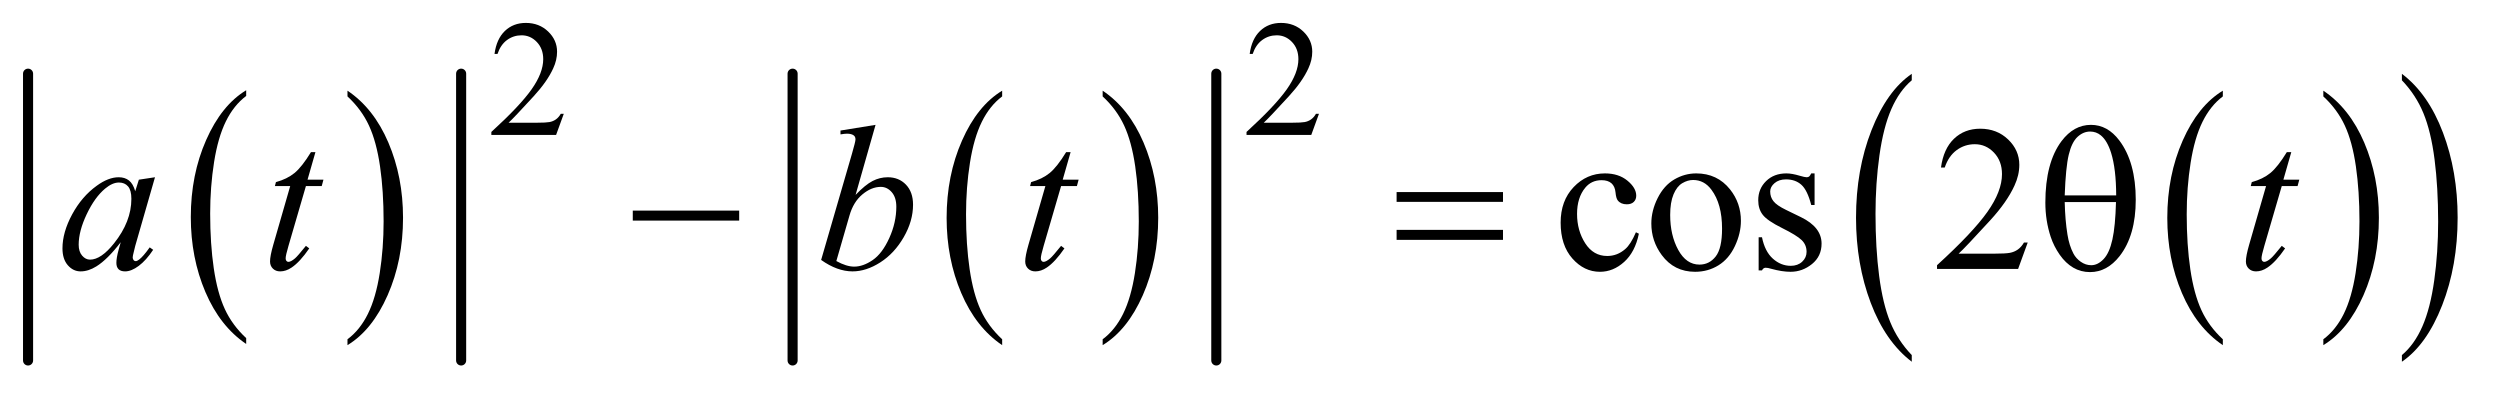
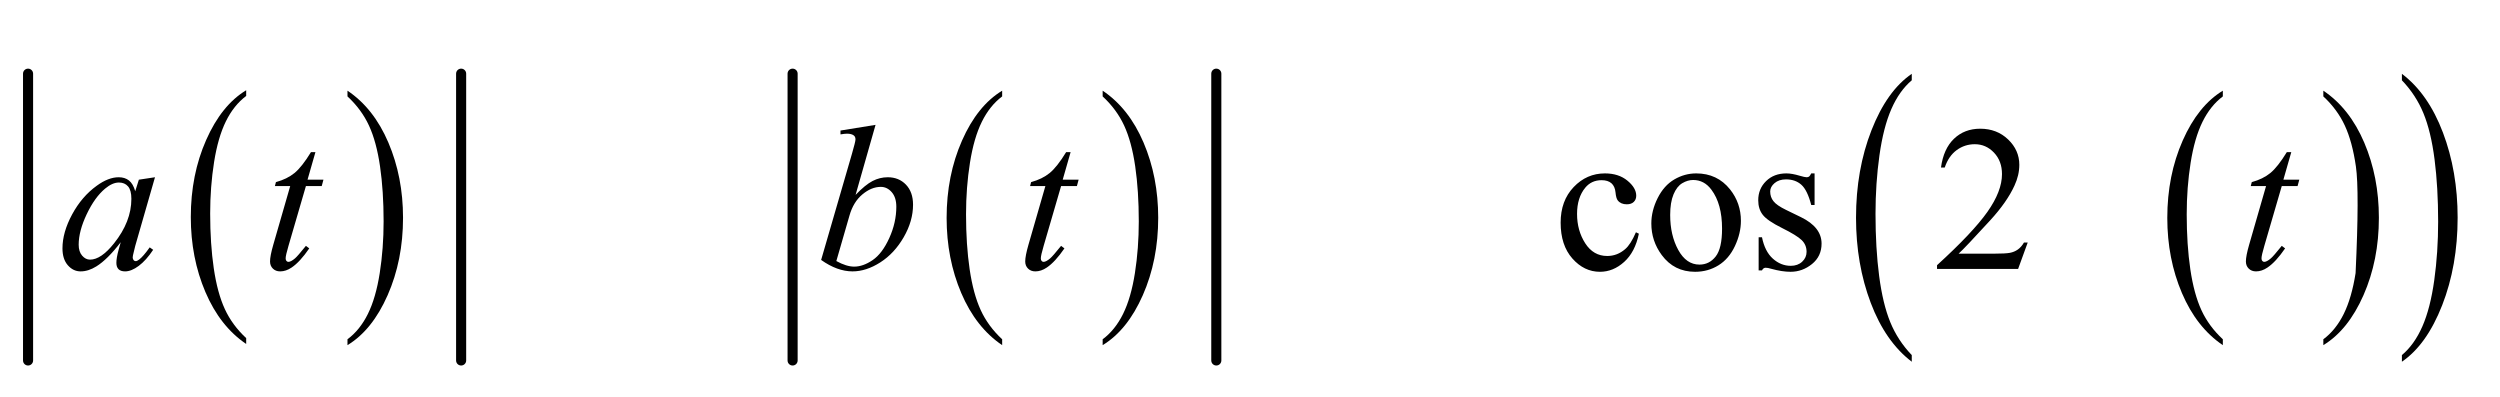
<svg xmlns="http://www.w3.org/2000/svg" stroke-dasharray="none" shape-rendering="auto" font-family="'Dialog'" text-rendering="auto" width="170" fill-opacity="1" color-interpolation="auto" color-rendering="auto" preserveAspectRatio="xMidYMid meet" font-size="12px" viewBox="0 0 170 27" fill="black" stroke="black" image-rendering="auto" stroke-miterlimit="10" stroke-linecap="square" stroke-linejoin="miter" font-style="normal" stroke-width="1" height="27" stroke-dashoffset="0" font-weight="normal" stroke-opacity="1">
  <defs id="genericDefs" />
  <g>
    <defs id="defs1">
      <clipPath clipPathUnits="userSpaceOnUse" id="clipPath1">
        <path d="M0.997 2.325 L108.411 2.325 L108.411 19.158 L0.997 19.158 L0.997 2.325 Z" />
      </clipPath>
      <clipPath clipPathUnits="userSpaceOnUse" id="clipPath2">
        <path d="M31.949 74.511 L31.949 614.051 L3474.708 614.051 L3474.708 74.511 Z" />
      </clipPath>
    </defs>
    <g transform="scale(1.576,1.576) translate(-0.997,-2.325) matrix(0.031,0,0,0.031,0,0)">
      <path d="M374.812 545.594 L374.812 553.734 Q338.375 529.109 318.055 481.461 Q297.734 433.812 297.734 377.172 Q297.734 318.25 319.102 269.844 Q340.469 221.438 374.812 200.594 L374.812 208.547 Q357.641 221.438 346.609 243.789 Q335.578 266.141 330.133 300.531 Q324.688 334.922 324.688 372.234 Q324.688 414.484 329.711 448.586 Q334.734 482.688 345.07 505.141 Q355.406 527.594 374.812 545.594 Z" stroke="none" clip-path="url(#clipPath2)" />
    </g>
    <g transform="matrix(0.049,0,0,0.049,-1.571,-3.663)">
      <path d="M514.281 208.547 L514.281 200.594 Q550.734 225.031 571.055 272.68 Q591.375 320.328 591.375 376.984 Q591.375 435.891 570.008 484.398 Q548.641 532.906 514.281 553.734 L514.281 545.594 Q531.594 532.703 542.633 510.352 Q553.672 488 559.047 453.711 Q564.422 419.422 564.422 381.906 Q564.422 339.844 559.461 305.648 Q554.5 271.453 544.102 249 Q533.703 226.547 514.281 208.547 Z" stroke="none" clip-path="url(#clipPath2)" />
    </g>
    <g stroke-width="14" transform="matrix(0.049,0,0,0.049,-1.571,-3.663)" stroke-linejoin="round" stroke-linecap="round">
      <line y2="575" fill="none" x1="71" clip-path="url(#clipPath2)" x2="71" y1="177" />
    </g>
    <g stroke-width="14" transform="matrix(0.049,0,0,0.049,-1.571,-3.663)" stroke-linejoin="round" stroke-linecap="round">
      <line y2="575" fill="none" x1="672" clip-path="url(#clipPath2)" x2="672" y1="177" />
    </g>
    <g transform="matrix(0.049,0,0,0.049,-1.571,-3.663)">
      <path d="M1422.812 545.594 L1422.812 553.734 Q1386.375 529.109 1366.055 481.461 Q1345.734 433.812 1345.734 377.172 Q1345.734 318.25 1367.102 269.844 Q1388.469 221.438 1422.812 200.594 L1422.812 208.547 Q1405.641 221.438 1394.609 243.789 Q1383.578 266.141 1378.133 300.531 Q1372.688 334.922 1372.688 372.234 Q1372.688 414.484 1377.711 448.586 Q1382.734 482.688 1393.07 505.141 Q1403.406 527.594 1422.812 545.594 Z" stroke="none" clip-path="url(#clipPath2)" />
    </g>
    <g transform="matrix(0.049,0,0,0.049,-1.571,-3.663)">
      <path d="M1562.281 208.547 L1562.281 200.594 Q1598.734 225.031 1619.055 272.68 Q1639.375 320.328 1639.375 376.984 Q1639.375 435.891 1618.008 484.398 Q1596.641 532.906 1562.281 553.734 L1562.281 545.594 Q1579.594 532.703 1590.633 510.352 Q1601.672 488 1607.047 453.711 Q1612.422 419.422 1612.422 381.906 Q1612.422 339.844 1607.461 305.648 Q1602.5 271.453 1592.102 249 Q1581.703 226.547 1562.281 208.547 Z" stroke="none" clip-path="url(#clipPath2)" />
    </g>
    <g stroke-width="14" transform="matrix(0.049,0,0,0.049,-1.571,-3.663)" stroke-linejoin="round" stroke-linecap="round">
      <line y2="575" fill="none" x1="1132" clip-path="url(#clipPath2)" x2="1132" y1="177" />
    </g>
    <g stroke-width="14" transform="matrix(0.049,0,0,0.049,-1.571,-3.663)" stroke-linejoin="round" stroke-linecap="round">
      <line y2="575" fill="none" x1="1720" clip-path="url(#clipPath2)" x2="1720" y1="177" />
    </g>
    <g transform="matrix(0.049,0,0,0.049,-1.571,-3.663)">
      <path d="M3116.812 545.594 L3116.812 553.734 Q3080.375 529.109 3060.055 481.461 Q3039.734 433.812 3039.734 377.172 Q3039.734 318.25 3061.102 269.844 Q3082.469 221.438 3116.812 200.594 L3116.812 208.547 Q3099.641 221.438 3088.609 243.789 Q3077.578 266.141 3072.133 300.531 Q3066.688 334.922 3066.688 372.234 Q3066.688 414.484 3071.711 448.586 Q3076.734 482.688 3087.07 505.141 Q3097.406 527.594 3116.812 545.594 Z" stroke="none" clip-path="url(#clipPath2)" />
    </g>
    <g transform="matrix(0.049,0,0,0.049,-1.571,-3.663)">
-       <path d="M3256.281 208.547 L3256.281 200.594 Q3292.734 225.031 3313.055 272.68 Q3333.375 320.328 3333.375 376.984 Q3333.375 435.891 3312.008 484.398 Q3290.641 532.906 3256.281 553.734 L3256.281 545.594 Q3273.594 532.703 3284.633 510.352 Q3295.672 488 3301.047 453.711 Q3306.422 419.422 3306.422 381.906 Q3306.422 339.844 3301.461 305.648 Q3296.5 271.453 3286.102 249 Q3275.703 226.547 3256.281 208.547 Z" stroke="none" clip-path="url(#clipPath2)" />
+       <path d="M3256.281 208.547 L3256.281 200.594 Q3292.734 225.031 3313.055 272.68 Q3333.375 320.328 3333.375 376.984 Q3333.375 435.891 3312.008 484.398 Q3290.641 532.906 3256.281 553.734 L3256.281 545.594 Q3273.594 532.703 3284.633 510.352 Q3295.672 488 3301.047 453.711 Q3306.422 339.844 3301.461 305.648 Q3296.5 271.453 3286.102 249 Q3275.703 226.547 3256.281 208.547 Z" stroke="none" clip-path="url(#clipPath2)" />
    </g>
    <g transform="matrix(0.049,0,0,0.049,-1.571,-3.663)">
      <path d="M2685.125 567.531 L2685.125 576.75 Q2648.547 548.875 2628.156 494.969 Q2607.766 441.062 2607.766 376.969 Q2607.766 310.297 2629.211 255.531 Q2650.656 200.766 2685.125 177.188 L2685.125 186.188 Q2667.891 200.766 2656.82 226.062 Q2645.75 251.359 2640.281 290.266 Q2634.812 329.172 2634.812 371.391 Q2634.812 419.188 2639.859 457.773 Q2644.906 496.359 2655.273 521.766 Q2665.641 547.172 2685.125 567.531 Z" stroke="none" clip-path="url(#clipPath2)" />
    </g>
    <g transform="matrix(0.049,0,0,0.049,-1.571,-3.663)">
      <path d="M3365.312 186.188 L3365.312 177.188 Q3401.875 204.844 3422.266 258.75 Q3442.656 312.656 3442.656 376.75 Q3442.656 443.422 3421.219 498.297 Q3399.781 553.172 3365.312 576.75 L3365.312 567.531 Q3382.688 552.953 3393.758 527.656 Q3404.828 502.359 3410.219 463.562 Q3415.609 424.766 3415.609 382.328 Q3415.609 334.734 3410.641 296.047 Q3405.672 257.359 3395.227 231.953 Q3384.781 206.547 3365.312 186.188 Z" stroke="none" clip-path="url(#clipPath2)" />
    </g>
    <g transform="matrix(0.049,0,0,0.049,-1.571,-3.663)">
-       <path d="M814.453 232.688 L803.781 262 L713.938 262 L713.938 257.844 Q753.578 221.688 769.75 198.773 Q785.922 175.859 785.922 156.875 Q785.922 142.391 777.055 133.07 Q768.188 123.75 755.828 123.75 Q744.594 123.75 735.672 130.32 Q726.75 136.891 722.484 149.578 L718.328 149.578 Q721.125 128.812 732.75 117.688 Q744.375 106.562 761.781 106.562 Q780.312 106.562 792.727 118.469 Q805.141 130.375 805.141 146.547 Q805.141 158.125 799.75 169.688 Q791.438 187.875 772.797 208.203 Q744.828 238.75 737.859 245.047 L777.625 245.047 Q789.75 245.047 794.633 244.148 Q799.516 243.25 803.445 240.492 Q807.375 237.734 810.297 232.688 L814.453 232.688 ZM1862.453 232.688 L1851.781 262 L1761.938 262 L1761.938 257.844 Q1801.578 221.688 1817.75 198.773 Q1833.922 175.859 1833.922 156.875 Q1833.922 142.391 1825.055 133.07 Q1816.188 123.75 1803.828 123.75 Q1792.594 123.75 1783.672 130.32 Q1774.75 136.891 1770.484 149.578 L1766.328 149.578 Q1769.125 128.812 1780.75 117.688 Q1792.375 106.562 1809.781 106.562 Q1828.312 106.562 1840.727 118.469 Q1853.141 130.375 1853.141 146.547 Q1853.141 158.125 1847.75 169.688 Q1839.438 187.875 1820.797 208.203 Q1792.828 238.75 1785.859 245.047 L1825.625 245.047 Q1837.75 245.047 1842.633 244.148 Q1847.516 243.25 1851.445 240.492 Q1855.375 237.734 1858.297 232.688 L1862.453 232.688 Z" stroke="none" clip-path="url(#clipPath2)" />
-     </g>
+       </g>
    <g transform="matrix(0.049,0,0,0.049,-1.571,-3.663)">
      <path d="M2306.406 399.062 Q2301.203 424.516 2286.016 438.227 Q2270.828 451.938 2252.406 451.938 Q2230.469 451.938 2214.156 433.516 Q2197.844 415.094 2197.844 383.734 Q2197.844 353.359 2215.914 334.375 Q2233.984 315.391 2259.297 315.391 Q2278.281 315.391 2290.516 325.445 Q2302.75 335.5 2302.75 346.328 Q2302.75 351.672 2299.305 354.977 Q2295.859 358.281 2289.672 358.281 Q2281.375 358.281 2277.156 352.938 Q2274.766 349.984 2273.992 341.688 Q2273.219 333.391 2268.297 329.031 Q2263.375 324.812 2254.656 324.812 Q2240.594 324.812 2232.016 335.219 Q2220.625 349 2220.625 371.641 Q2220.625 394.703 2231.945 412.352 Q2243.266 430 2262.531 430 Q2276.312 430 2287.281 420.578 Q2295.016 414.109 2302.328 397.094 L2306.406 399.062 ZM2386 315.391 Q2415.25 315.391 2432.969 337.609 Q2448.016 356.594 2448.016 381.203 Q2448.016 398.5 2439.719 416.219 Q2431.422 433.938 2416.867 442.938 Q2402.312 451.938 2384.453 451.938 Q2355.344 451.938 2338.188 428.734 Q2323.703 409.188 2323.703 384.859 Q2323.703 367.141 2332.492 349.633 Q2341.281 332.125 2355.625 323.758 Q2369.969 315.391 2386 315.391 ZM2381.641 324.531 Q2374.188 324.531 2366.664 328.961 Q2359.141 333.391 2354.5 344.5 Q2349.859 355.609 2349.859 373.047 Q2349.859 401.172 2361.039 421.562 Q2372.219 441.953 2390.5 441.953 Q2404.141 441.953 2413 430.703 Q2421.859 419.453 2421.859 392.031 Q2421.859 357.719 2407.094 338.031 Q2397.109 324.531 2381.641 324.531 ZM2550.25 315.391 L2550.25 359.266 L2545.609 359.266 Q2540.266 338.594 2531.898 331.141 Q2523.531 323.688 2510.594 323.688 Q2500.75 323.688 2494.703 328.891 Q2488.656 334.094 2488.656 340.422 Q2488.656 348.297 2493.156 353.922 Q2497.516 359.688 2510.875 366.156 L2531.406 376.141 Q2559.953 390.062 2559.953 412.844 Q2559.953 430.422 2546.664 441.18 Q2533.375 451.938 2516.922 451.938 Q2505.109 451.938 2489.922 447.719 Q2485.281 446.312 2482.328 446.312 Q2479.094 446.312 2477.266 449.969 L2472.625 449.969 L2472.625 403.984 L2477.266 403.984 Q2481.203 423.672 2492.312 433.656 Q2503.422 443.641 2517.203 443.641 Q2526.906 443.641 2533.023 437.945 Q2539.141 432.25 2539.141 424.234 Q2539.141 414.531 2532.32 407.922 Q2525.5 401.312 2505.109 391.188 Q2484.719 381.062 2478.391 372.906 Q2472.062 364.891 2472.062 352.656 Q2472.062 336.766 2482.961 326.078 Q2493.859 315.391 2511.156 315.391 Q2518.75 315.391 2529.578 318.625 Q2536.75 320.734 2539.141 320.734 Q2541.391 320.734 2542.656 319.75 Q2543.922 318.766 2545.609 315.391 L2550.25 315.391 ZM2846.047 411.297 L2832.688 448 L2720.188 448 L2720.188 442.797 Q2769.828 397.516 2790.078 368.828 Q2810.328 340.141 2810.328 316.375 Q2810.328 298.234 2799.219 286.562 Q2788.109 274.891 2772.641 274.891 Q2758.578 274.891 2747.398 283.117 Q2736.219 291.344 2730.875 307.234 L2725.672 307.234 Q2729.188 281.219 2743.742 267.297 Q2758.297 253.375 2780.094 253.375 Q2803.297 253.375 2818.836 268.281 Q2834.375 283.188 2834.375 303.438 Q2834.375 317.922 2827.625 332.406 Q2817.219 355.188 2793.875 380.641 Q2758.859 418.891 2750.141 426.766 L2799.922 426.766 Q2815.109 426.766 2821.227 425.641 Q2827.344 424.516 2832.266 421.07 Q2837.188 417.625 2840.844 411.297 L2846.047 411.297 Z" stroke="none" clip-path="url(#clipPath2)" />
    </g>
    <g transform="matrix(0.049,0,0,0.049,-1.571,-3.663)">
      <path d="M247.141 320.734 L219.719 416.078 L216.625 428.875 Q216.203 430.703 216.203 431.969 Q216.203 434.219 217.609 435.906 Q218.734 437.172 220.422 437.172 Q222.25 437.172 225.203 434.922 Q230.688 430.844 239.828 418.047 L244.609 421.422 Q234.906 436.047 224.641 443.711 Q214.375 451.375 205.656 451.375 Q199.609 451.375 196.586 448.352 Q193.562 445.328 193.562 439.562 Q193.562 432.672 196.656 421.422 L199.609 410.875 Q181.188 434.922 165.719 444.484 Q154.609 451.375 143.922 451.375 Q133.656 451.375 126.203 442.867 Q118.75 434.359 118.75 419.453 Q118.75 397.094 132.18 372.273 Q145.609 347.453 166.281 332.547 Q182.453 320.734 196.797 320.734 Q205.375 320.734 211.07 325.234 Q216.766 329.734 219.719 340.141 L224.781 324.109 L247.141 320.734 ZM197.078 328.047 Q188.078 328.047 177.953 336.484 Q163.609 348.438 152.43 371.922 Q141.25 395.406 141.25 414.391 Q141.25 423.953 146.031 429.508 Q150.812 435.062 157 435.062 Q172.328 435.062 190.328 412.422 Q214.375 382.328 214.375 350.688 Q214.375 338.734 209.734 333.391 Q205.094 328.047 197.078 328.047 ZM469.812 285.859 L458.844 324.109 L480.922 324.109 L478.531 332.969 L456.594 332.969 L432.406 415.938 Q428.469 429.297 428.469 433.234 Q428.469 435.625 429.594 436.891 Q430.719 438.156 432.266 438.156 Q435.781 438.156 441.547 433.234 Q444.922 430.422 456.594 415.938 L461.234 419.453 Q448.297 438.297 436.766 446.031 Q428.891 451.375 420.875 451.375 Q414.688 451.375 410.75 447.508 Q406.812 443.641 406.812 437.594 Q406.812 430 411.312 414.391 L434.797 332.969 L413.562 332.969 L414.969 327.484 Q430.438 323.266 440.703 314.898 Q450.969 306.531 463.625 285.859 L469.812 285.859 ZM1247.109 248.031 L1219.406 345.203 Q1232.906 331.141 1242.961 325.938 Q1253.016 320.734 1263.984 320.734 Q1279.453 320.734 1289.297 331 Q1299.141 341.266 1299.141 358.844 Q1299.141 381.484 1286.203 403.914 Q1273.266 426.344 1253.719 438.859 Q1234.172 451.375 1215.188 451.375 Q1193.953 451.375 1171.594 435.484 L1214.344 288.25 Q1219.266 271.234 1219.266 268.281 Q1219.266 264.625 1217.016 262.797 Q1213.781 260.266 1207.453 260.266 Q1204.5 260.266 1198.453 261.25 L1198.453 255.906 L1247.109 248.031 ZM1192.688 437.031 Q1206.75 444.766 1217.438 444.766 Q1229.812 444.766 1243.102 435.695 Q1256.391 426.625 1266.164 405.109 Q1275.938 383.594 1275.938 361.656 Q1275.938 348.719 1269.539 341.406 Q1263.141 334.094 1254.422 334.094 Q1241.344 334.094 1228.828 344.57 Q1216.312 355.047 1210.969 373.75 L1192.688 437.031 ZM1517.812 285.859 L1506.844 324.109 L1528.922 324.109 L1526.531 332.969 L1504.594 332.969 L1480.406 415.938 Q1476.469 429.297 1476.469 433.234 Q1476.469 435.625 1477.594 436.891 Q1478.719 438.156 1480.266 438.156 Q1483.781 438.156 1489.547 433.234 Q1492.922 430.422 1504.594 415.938 L1509.234 419.453 Q1496.297 438.297 1484.766 446.031 Q1476.891 451.375 1468.875 451.375 Q1462.688 451.375 1458.75 447.508 Q1454.812 443.641 1454.812 437.594 Q1454.812 430 1459.312 414.391 L1482.797 332.969 L1461.562 332.969 L1462.969 327.484 Q1478.438 323.266 1488.703 314.898 Q1498.969 306.531 1511.625 285.859 L1517.812 285.859 ZM3211.812 285.859 L3200.844 324.109 L3222.922 324.109 L3220.531 332.969 L3198.594 332.969 L3174.406 415.938 Q3170.469 429.297 3170.469 433.234 Q3170.469 435.625 3171.594 436.891 Q3172.719 438.156 3174.266 438.156 Q3177.781 438.156 3183.547 433.234 Q3186.922 430.422 3198.594 415.938 L3203.234 419.453 Q3190.297 438.297 3178.766 446.031 Q3170.891 451.375 3162.875 451.375 Q3156.688 451.375 3152.75 447.508 Q3148.812 443.641 3148.812 437.594 Q3148.812 430 3153.312 414.391 L3176.797 332.969 L3155.562 332.969 L3156.969 327.484 Q3172.438 323.266 3182.703 314.898 Q3192.969 306.531 3205.625 285.859 L3211.812 285.859 Z" stroke="none" clip-path="url(#clipPath2)" />
    </g>
    <g transform="matrix(0.049,0,0,0.049,-1.571,-3.663)">
-       <path d="M910.203 367 L1057.859 367 L1057.859 380.922 L910.203 380.922 L910.203 367 ZM1970.203 341.266 L2117.859 341.266 L2117.859 354.906 L1970.203 354.906 L1970.203 341.266 ZM1970.203 393.719 L2117.859 393.719 L2117.859 407.641 L1970.203 407.641 L1970.203 393.719 ZM2870.516 355.891 Q2870.516 300.484 2893.016 270.531 Q2910.031 248.031 2933.797 248.031 Q2956.859 248.031 2973.172 269.688 Q2995.953 299.922 2995.953 351.953 Q2995.953 401.453 2973.594 430.141 Q2956.156 452.359 2932.531 452.359 Q2919.734 452.359 2909.188 446.172 Q2898.641 439.984 2890.484 428.312 Q2882.328 416.641 2877.969 403.562 Q2870.516 381.062 2870.516 355.891 ZM2968.812 345.906 Q2968.672 309.203 2961.781 286.984 Q2956.438 269.969 2947.578 262.656 Q2941.109 257.312 2932.672 257.312 Q2923.109 257.312 2915.094 264.766 Q2907.078 272.219 2902.93 289.656 Q2898.781 307.094 2897.375 345.906 L2968.812 345.906 ZM2897.375 355.188 Q2897.938 380.219 2901.172 400.188 Q2903.562 415.375 2909.469 426.625 Q2912.984 433.375 2919.734 438.086 Q2926.484 442.797 2934.219 442.797 Q2943.219 442.797 2951.305 434.359 Q2959.391 425.922 2963.539 407.219 Q2967.688 388.516 2968.531 355.188 L2897.375 355.188 Z" stroke="none" clip-path="url(#clipPath2)" />
-     </g>
+       </g>
  </g>
</svg>